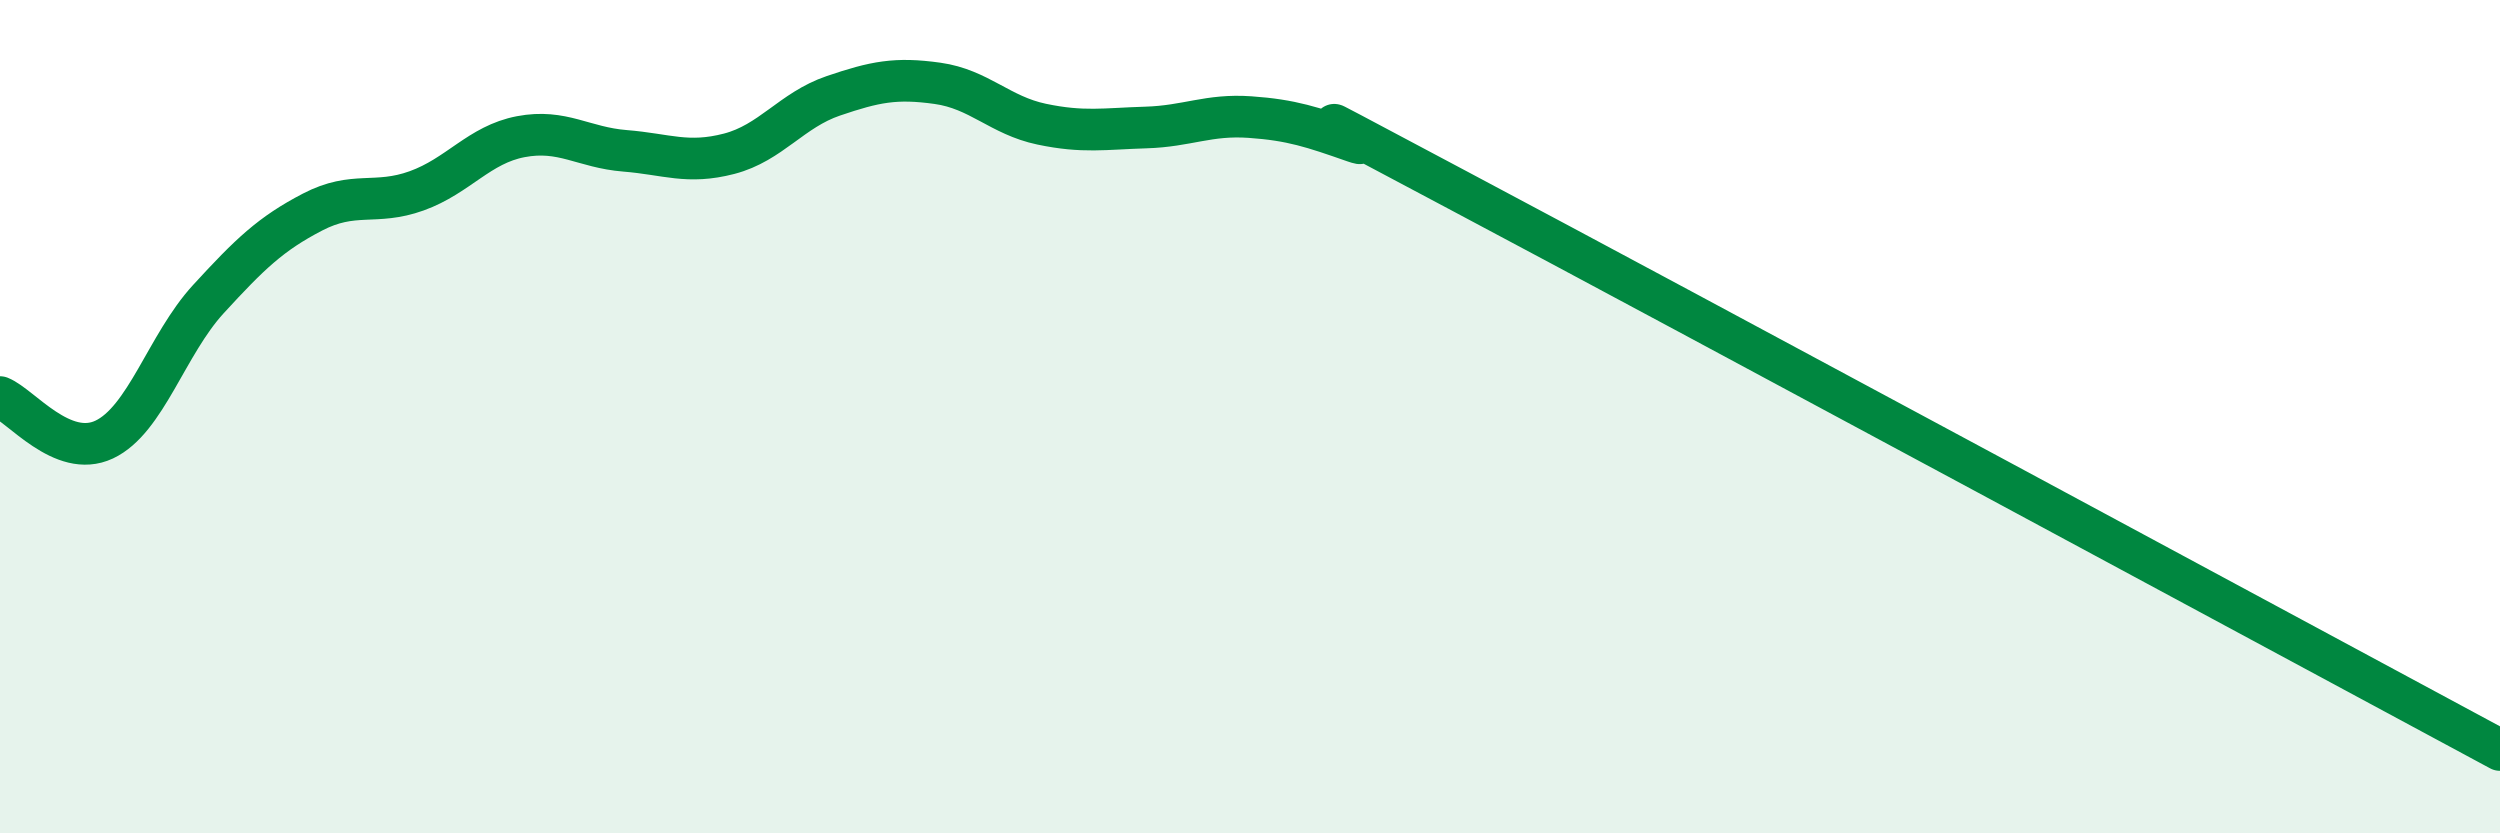
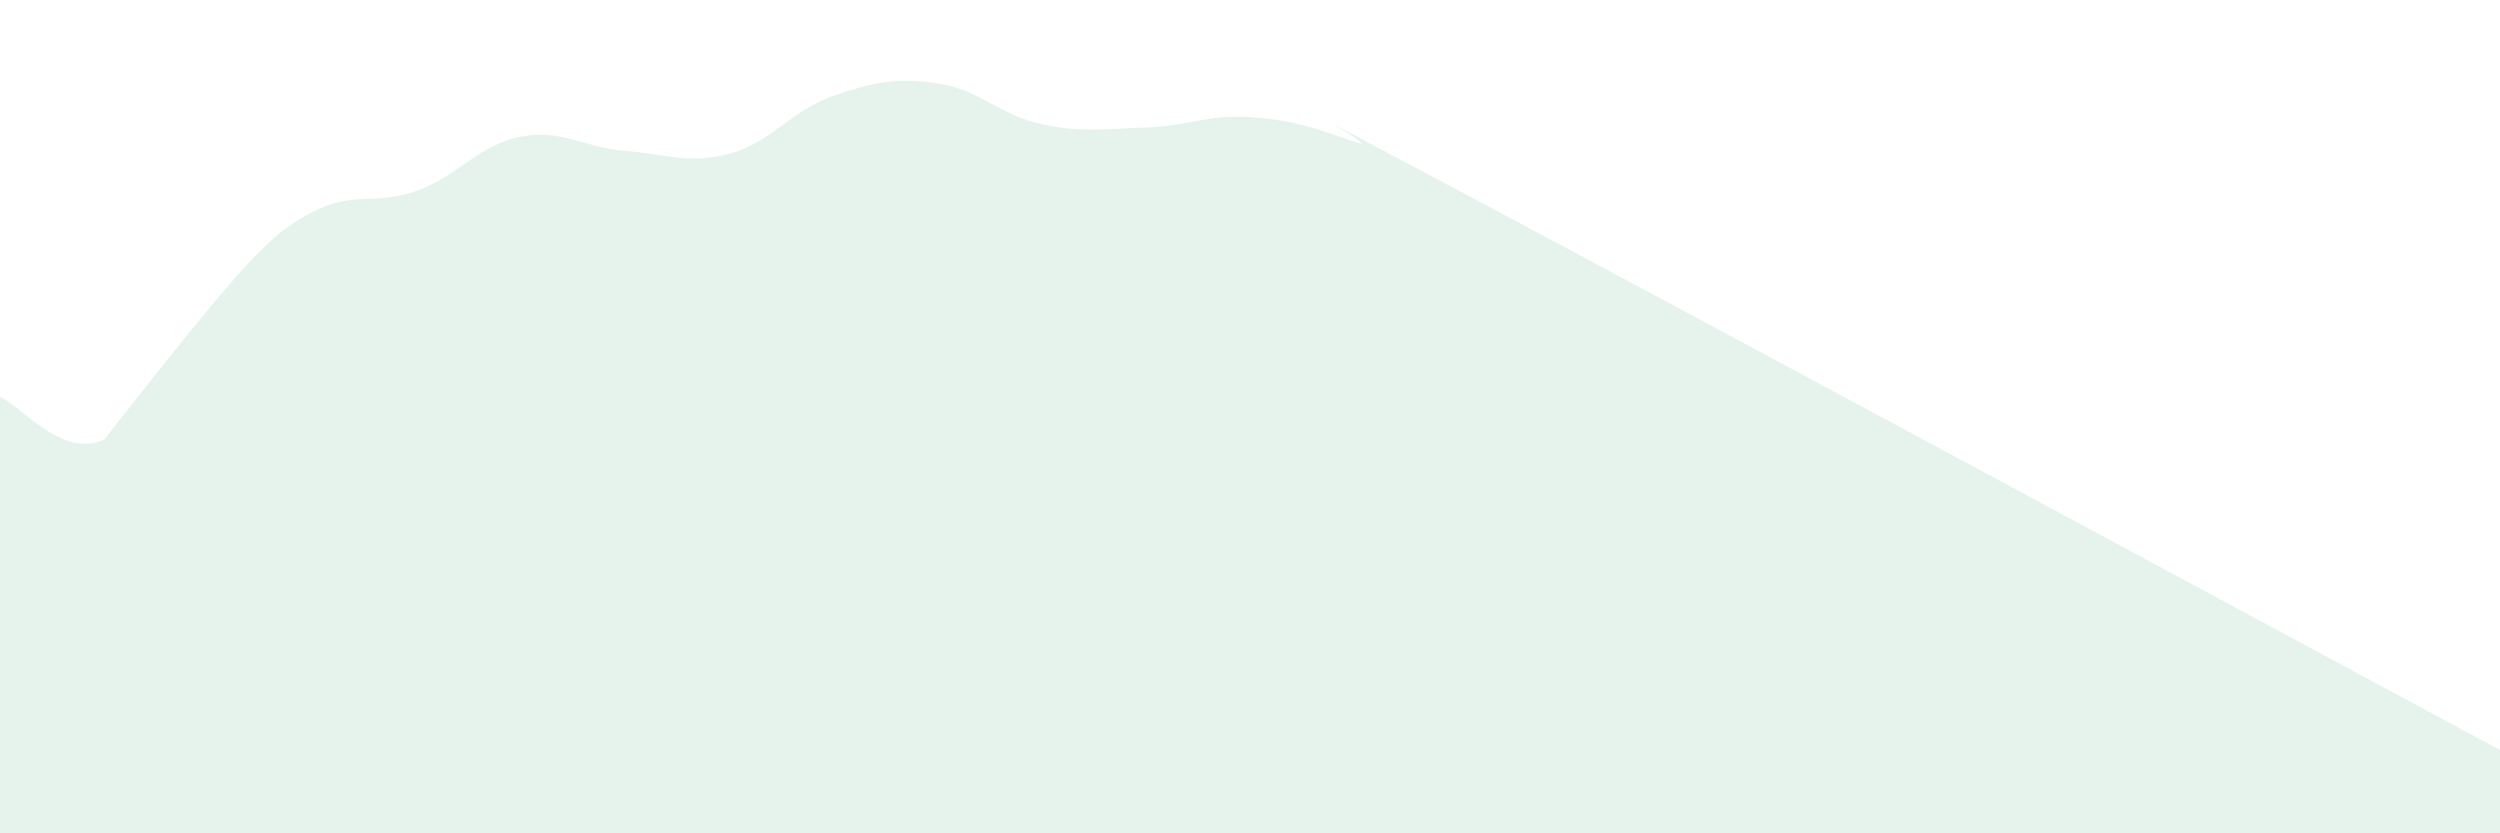
<svg xmlns="http://www.w3.org/2000/svg" width="60" height="20" viewBox="0 0 60 20">
-   <path d="M 0,9.53 C 0.5,9.73 1.5,11.02 2.5,10.55 C 3.5,10.08 4,8.27 5,7.18 C 6,6.09 6.5,5.61 7.5,5.09 C 8.5,4.57 9,4.94 10,4.58 C 11,4.22 11.5,3.47 12.5,3.28 C 13.5,3.09 14,3.54 15,3.62 C 16,3.7 16.5,3.95 17.5,3.69 C 18.5,3.43 19,2.64 20,2.3 C 21,1.96 21.5,1.86 22.5,2 C 23.5,2.14 24,2.77 25,2.98 C 26,3.19 26.5,3.09 27.5,3.06 C 28.5,3.03 29,2.74 30,2.81 C 31,2.88 31.5,3.05 32.5,3.4 C 33.5,3.75 29.5,1.65 35,4.57 C 40.5,7.49 55,15.31 60,18L60 20L0 20Z" fill="#008740" opacity="0.1" stroke-linecap="round" stroke-linejoin="round" />
-   <path d="M 0,9.53 C 0.5,9.73 1.5,11.02 2.5,10.55 C 3.5,10.08 4,8.27 5,7.18 C 6,6.09 6.5,5.61 7.5,5.09 C 8.5,4.57 9,4.94 10,4.58 C 11,4.22 11.5,3.47 12.5,3.28 C 13.5,3.09 14,3.54 15,3.62 C 16,3.7 16.5,3.95 17.5,3.69 C 18.5,3.43 19,2.64 20,2.3 C 21,1.96 21.5,1.86 22.5,2 C 23.5,2.14 24,2.77 25,2.98 C 26,3.19 26.5,3.09 27.5,3.06 C 28.5,3.03 29,2.74 30,2.81 C 31,2.88 31.5,3.05 32.5,3.4 C 33.5,3.75 29.5,1.65 35,4.57 C 40.5,7.49 55,15.31 60,18" stroke="#008740" stroke-width="1" fill="none" stroke-linecap="round" stroke-linejoin="round" />
+   <path d="M 0,9.53 C 0.5,9.73 1.5,11.02 2.5,10.55 C 6,6.09 6.5,5.61 7.5,5.09 C 8.5,4.57 9,4.94 10,4.58 C 11,4.22 11.5,3.47 12.5,3.28 C 13.5,3.09 14,3.54 15,3.62 C 16,3.7 16.5,3.95 17.5,3.69 C 18.5,3.43 19,2.64 20,2.3 C 21,1.96 21.5,1.86 22.5,2 C 23.5,2.14 24,2.77 25,2.98 C 26,3.19 26.5,3.09 27.5,3.06 C 28.5,3.03 29,2.74 30,2.81 C 31,2.88 31.5,3.05 32.5,3.4 C 33.5,3.75 29.5,1.65 35,4.57 C 40.5,7.49 55,15.31 60,18L60 20L0 20Z" fill="#008740" opacity="0.1" stroke-linecap="round" stroke-linejoin="round" />
</svg>